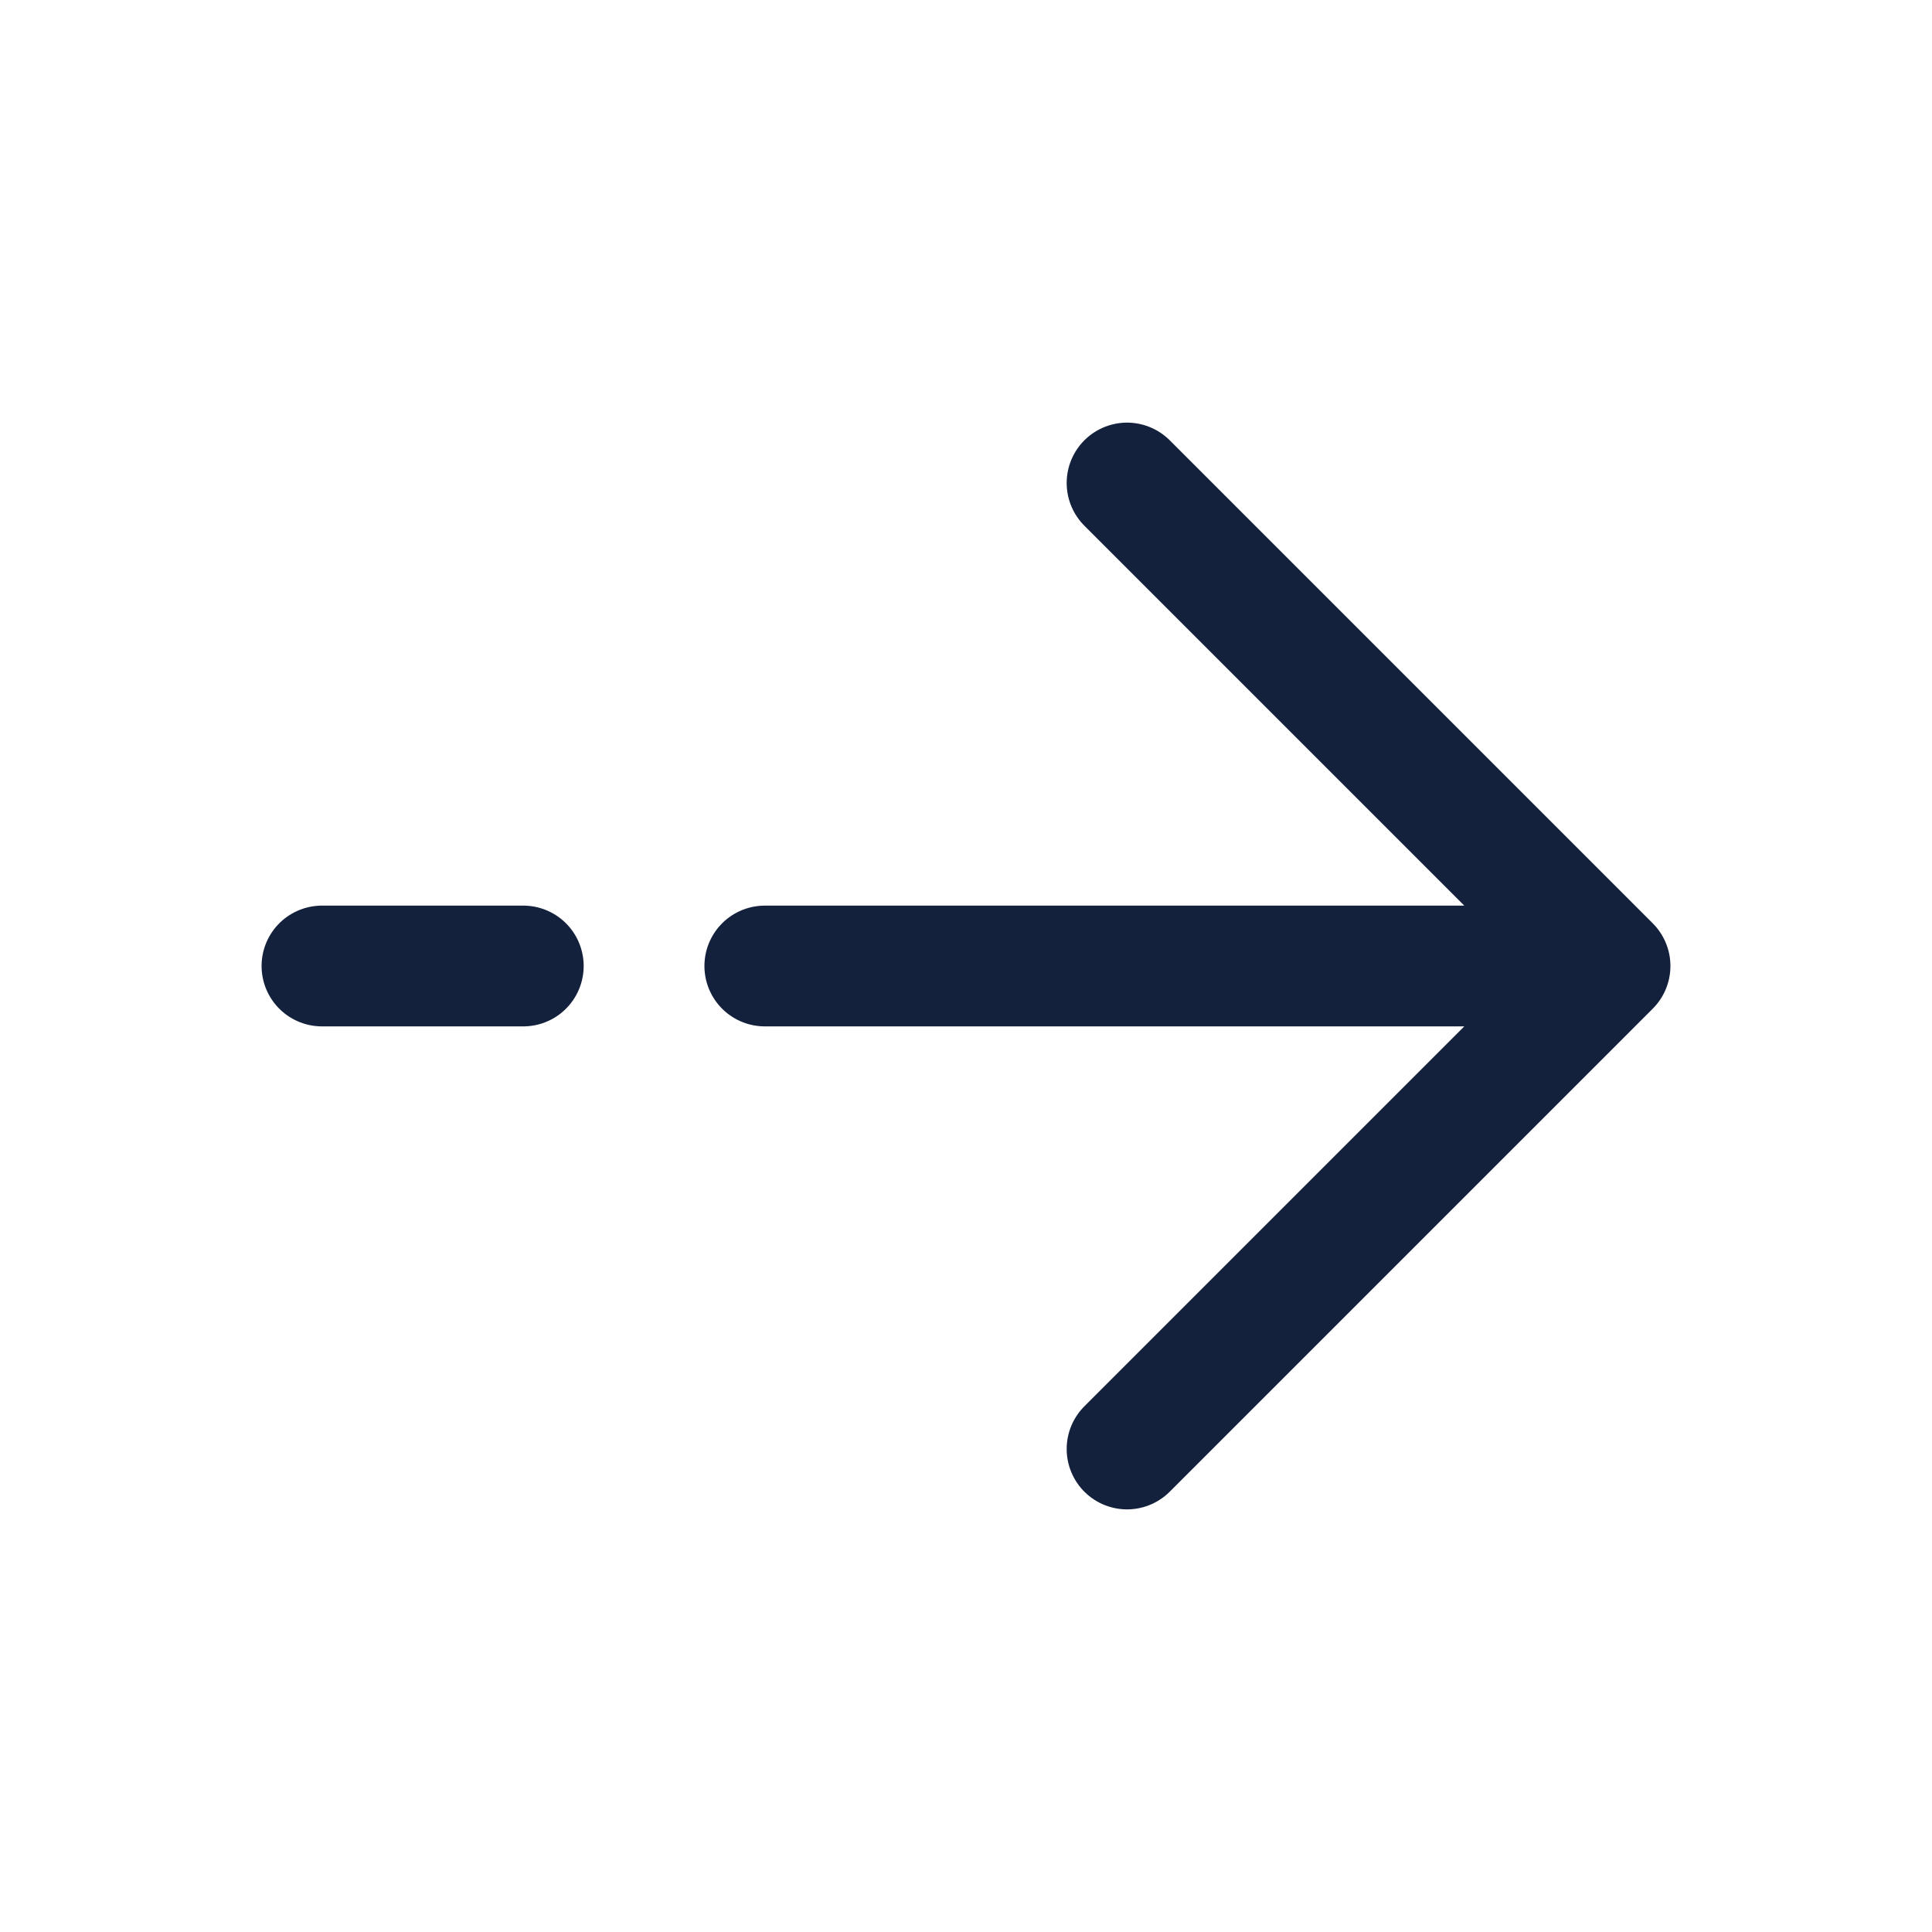
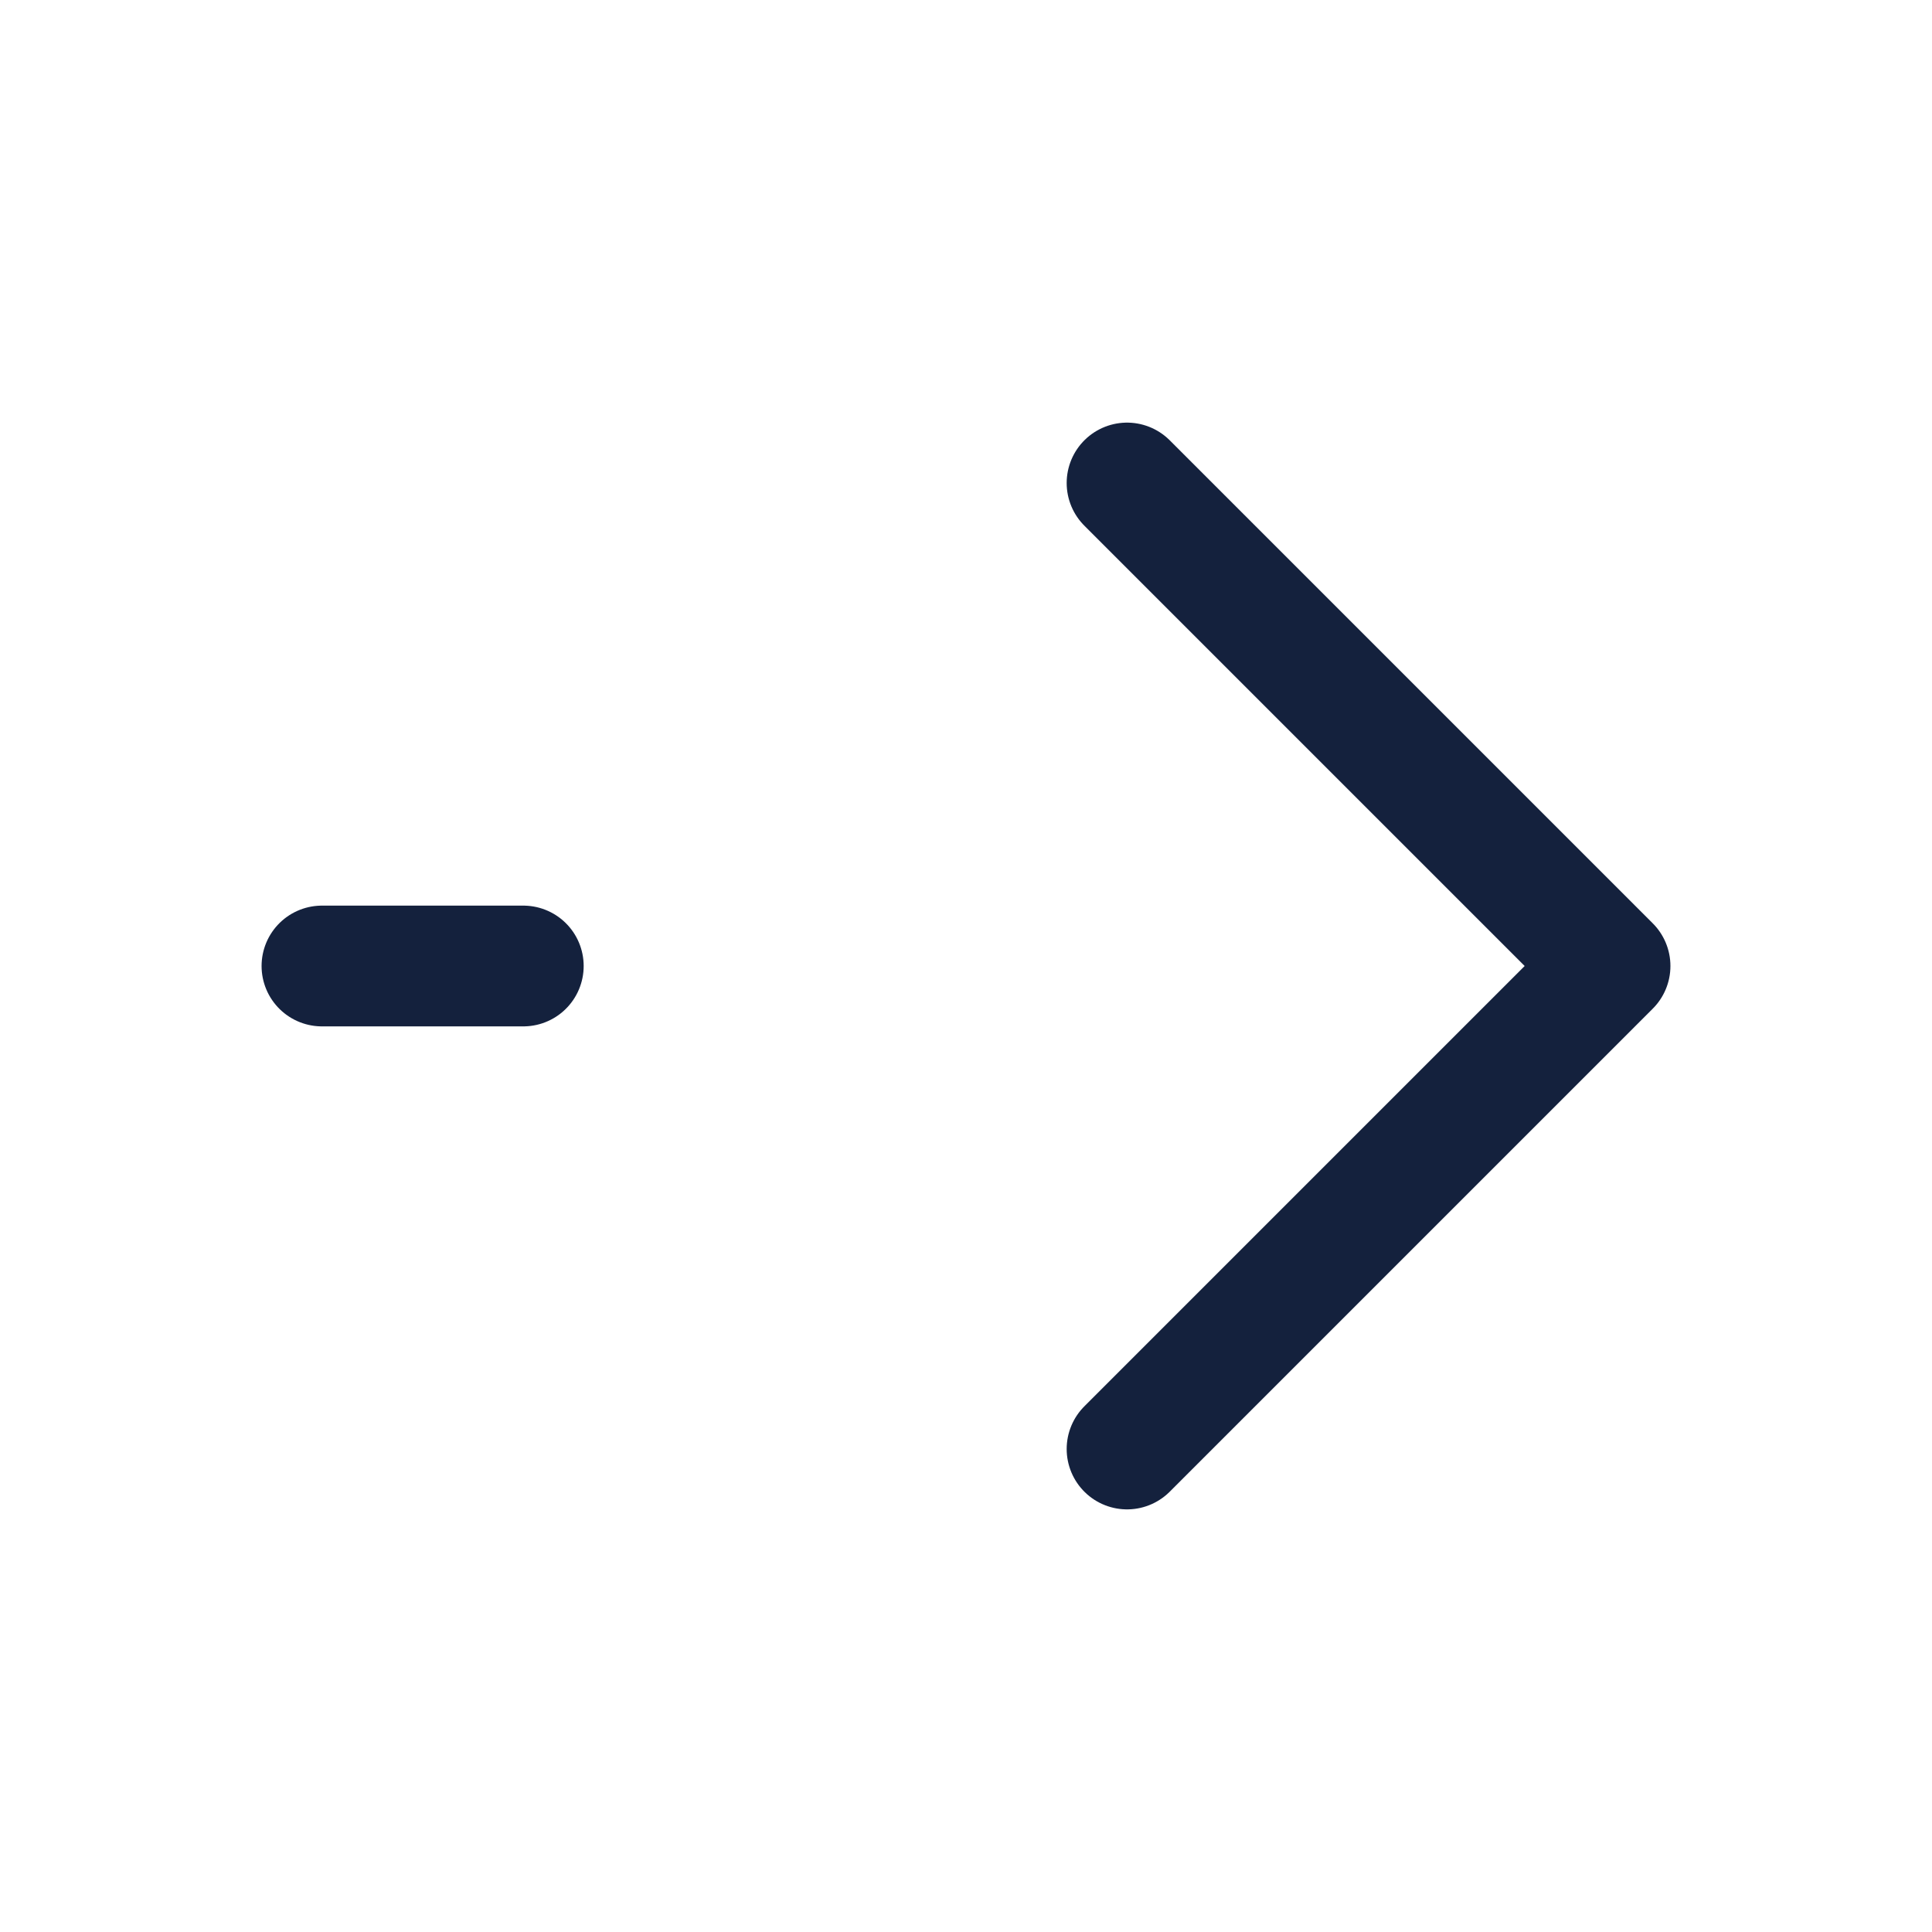
<svg xmlns="http://www.w3.org/2000/svg" width="14" height="14" viewBox="0 0 14 14" fill="none">
-   <path d="M2.333 7H3.792M11.667 7L8.167 3.5M11.667 7L8.167 10.5M11.667 7H5.542" stroke="#14213D" stroke-width="0.875" stroke-linecap="round" stroke-linejoin="round" />
+   <path d="M2.333 7H3.792M11.667 7L8.167 3.5M11.667 7L8.167 10.5M11.667 7" stroke="#14213D" stroke-width="0.875" stroke-linecap="round" stroke-linejoin="round" />
</svg>